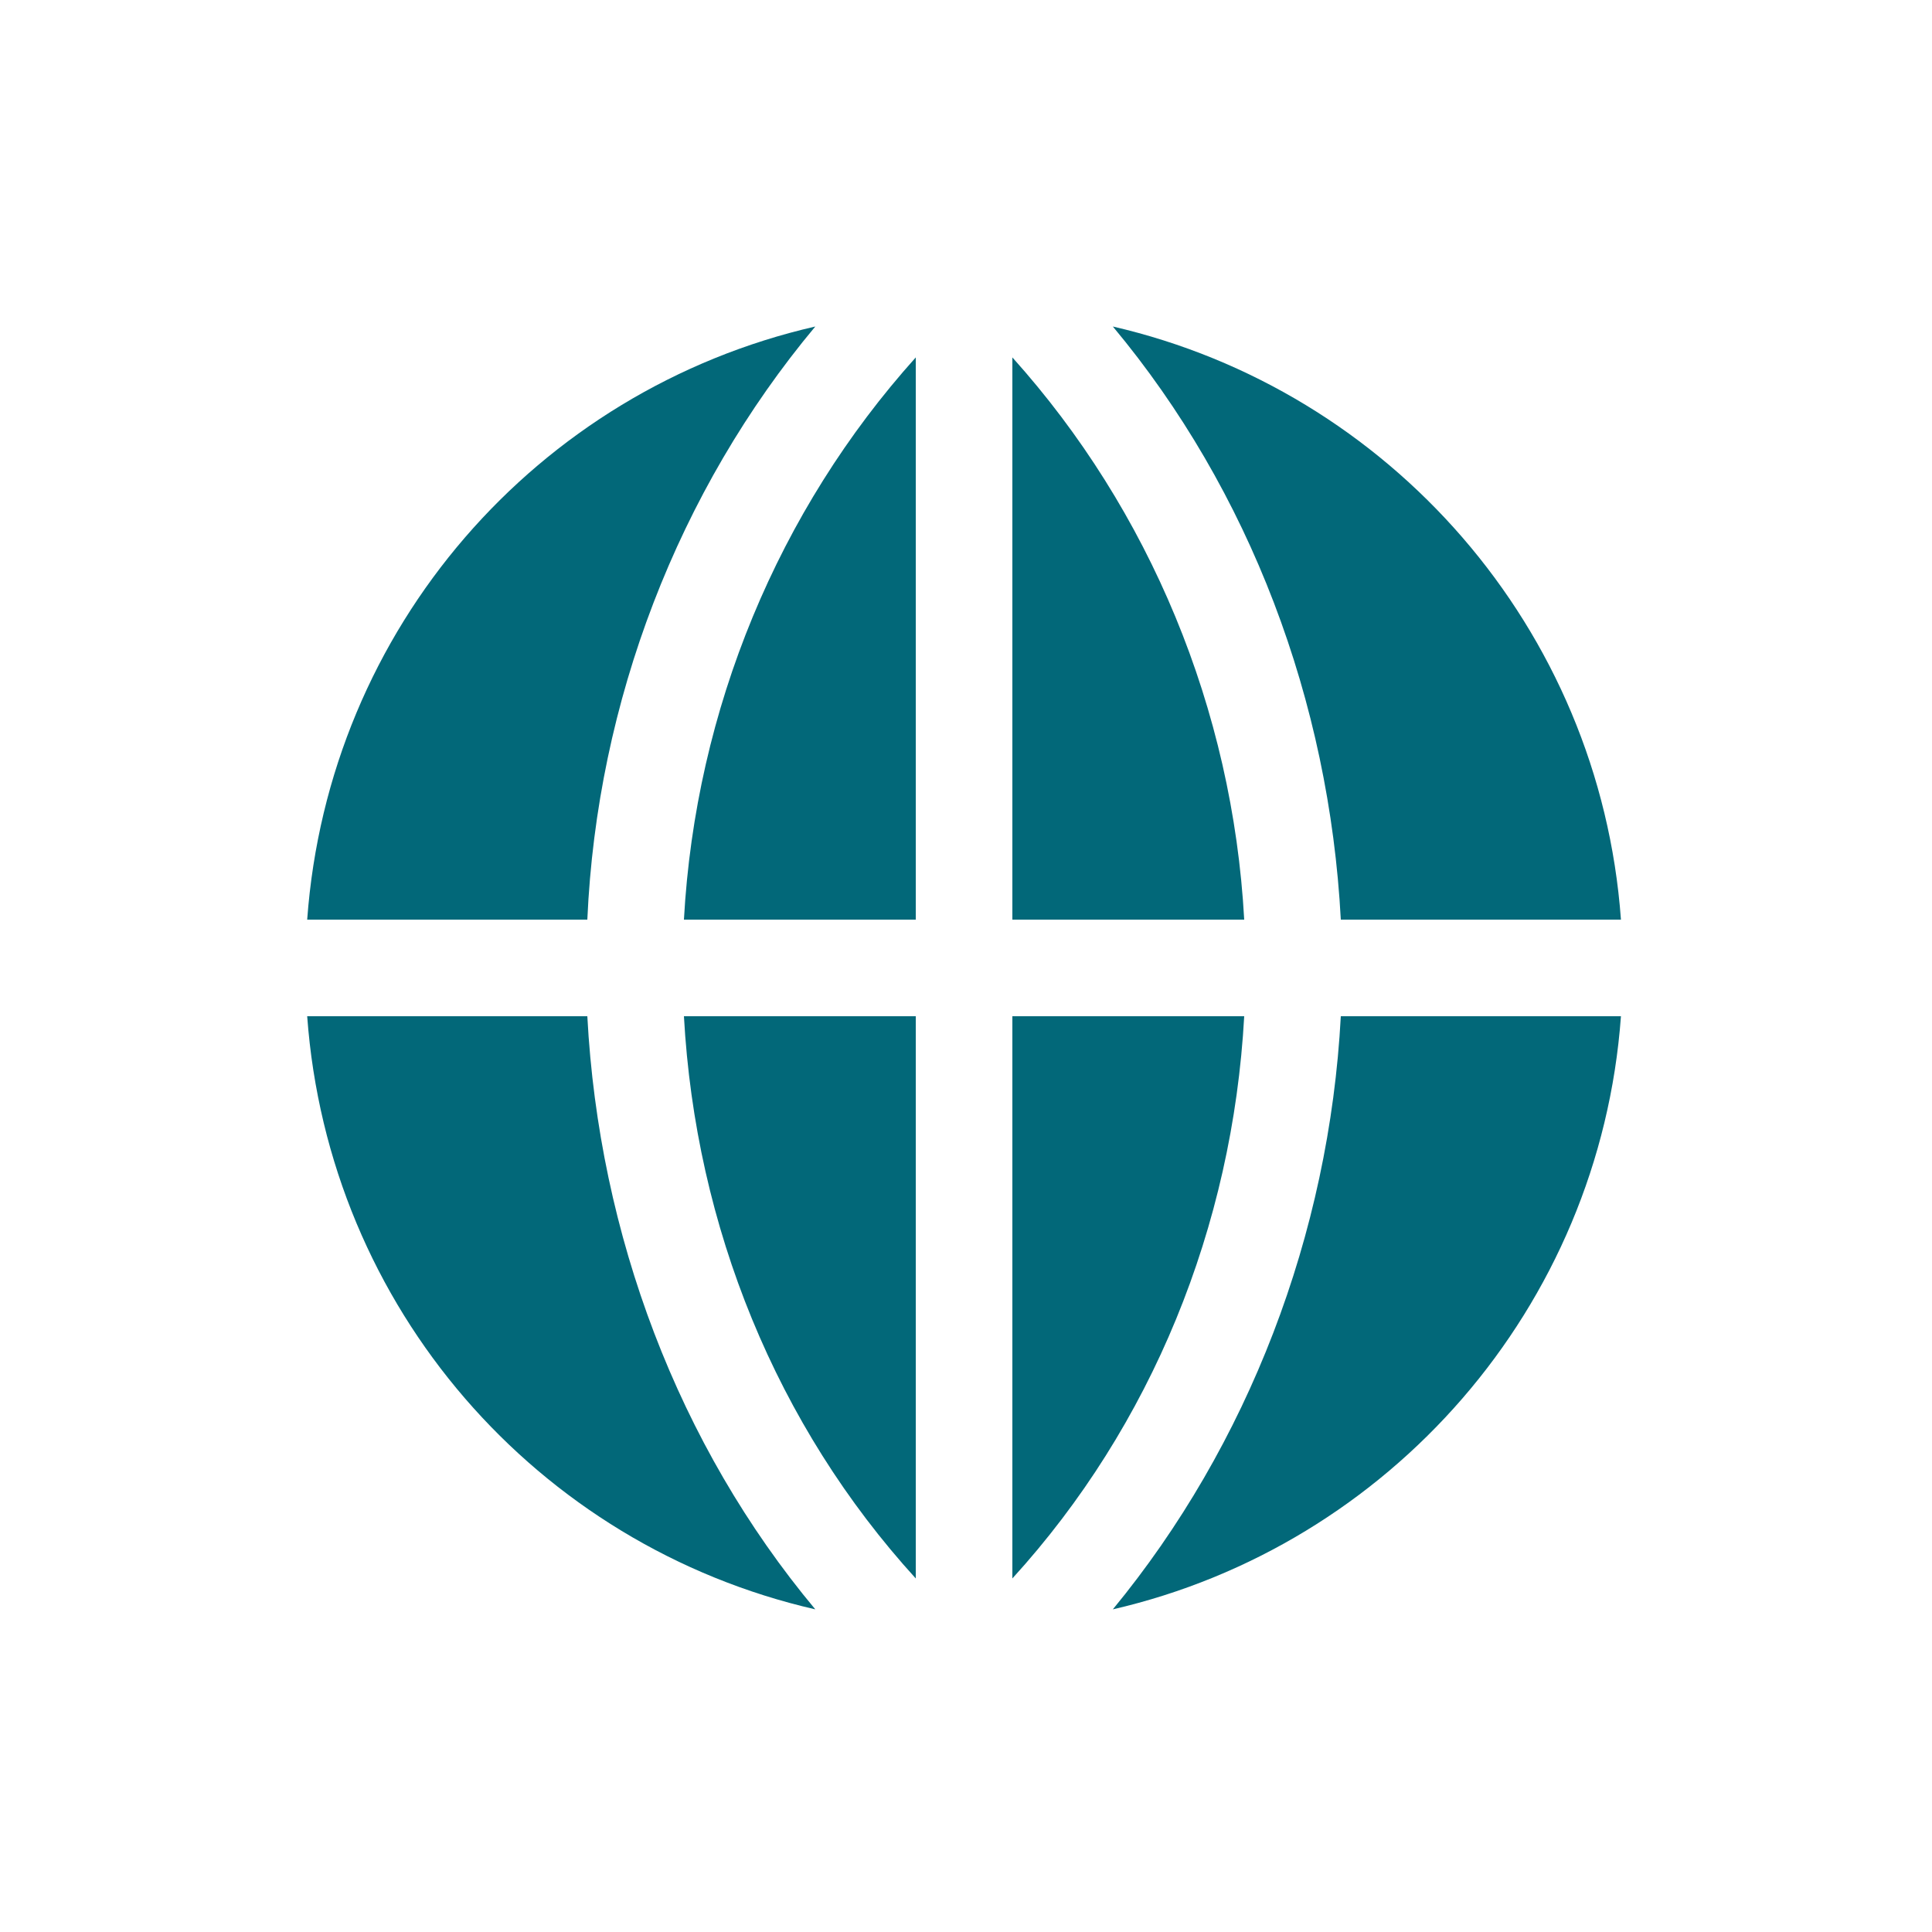
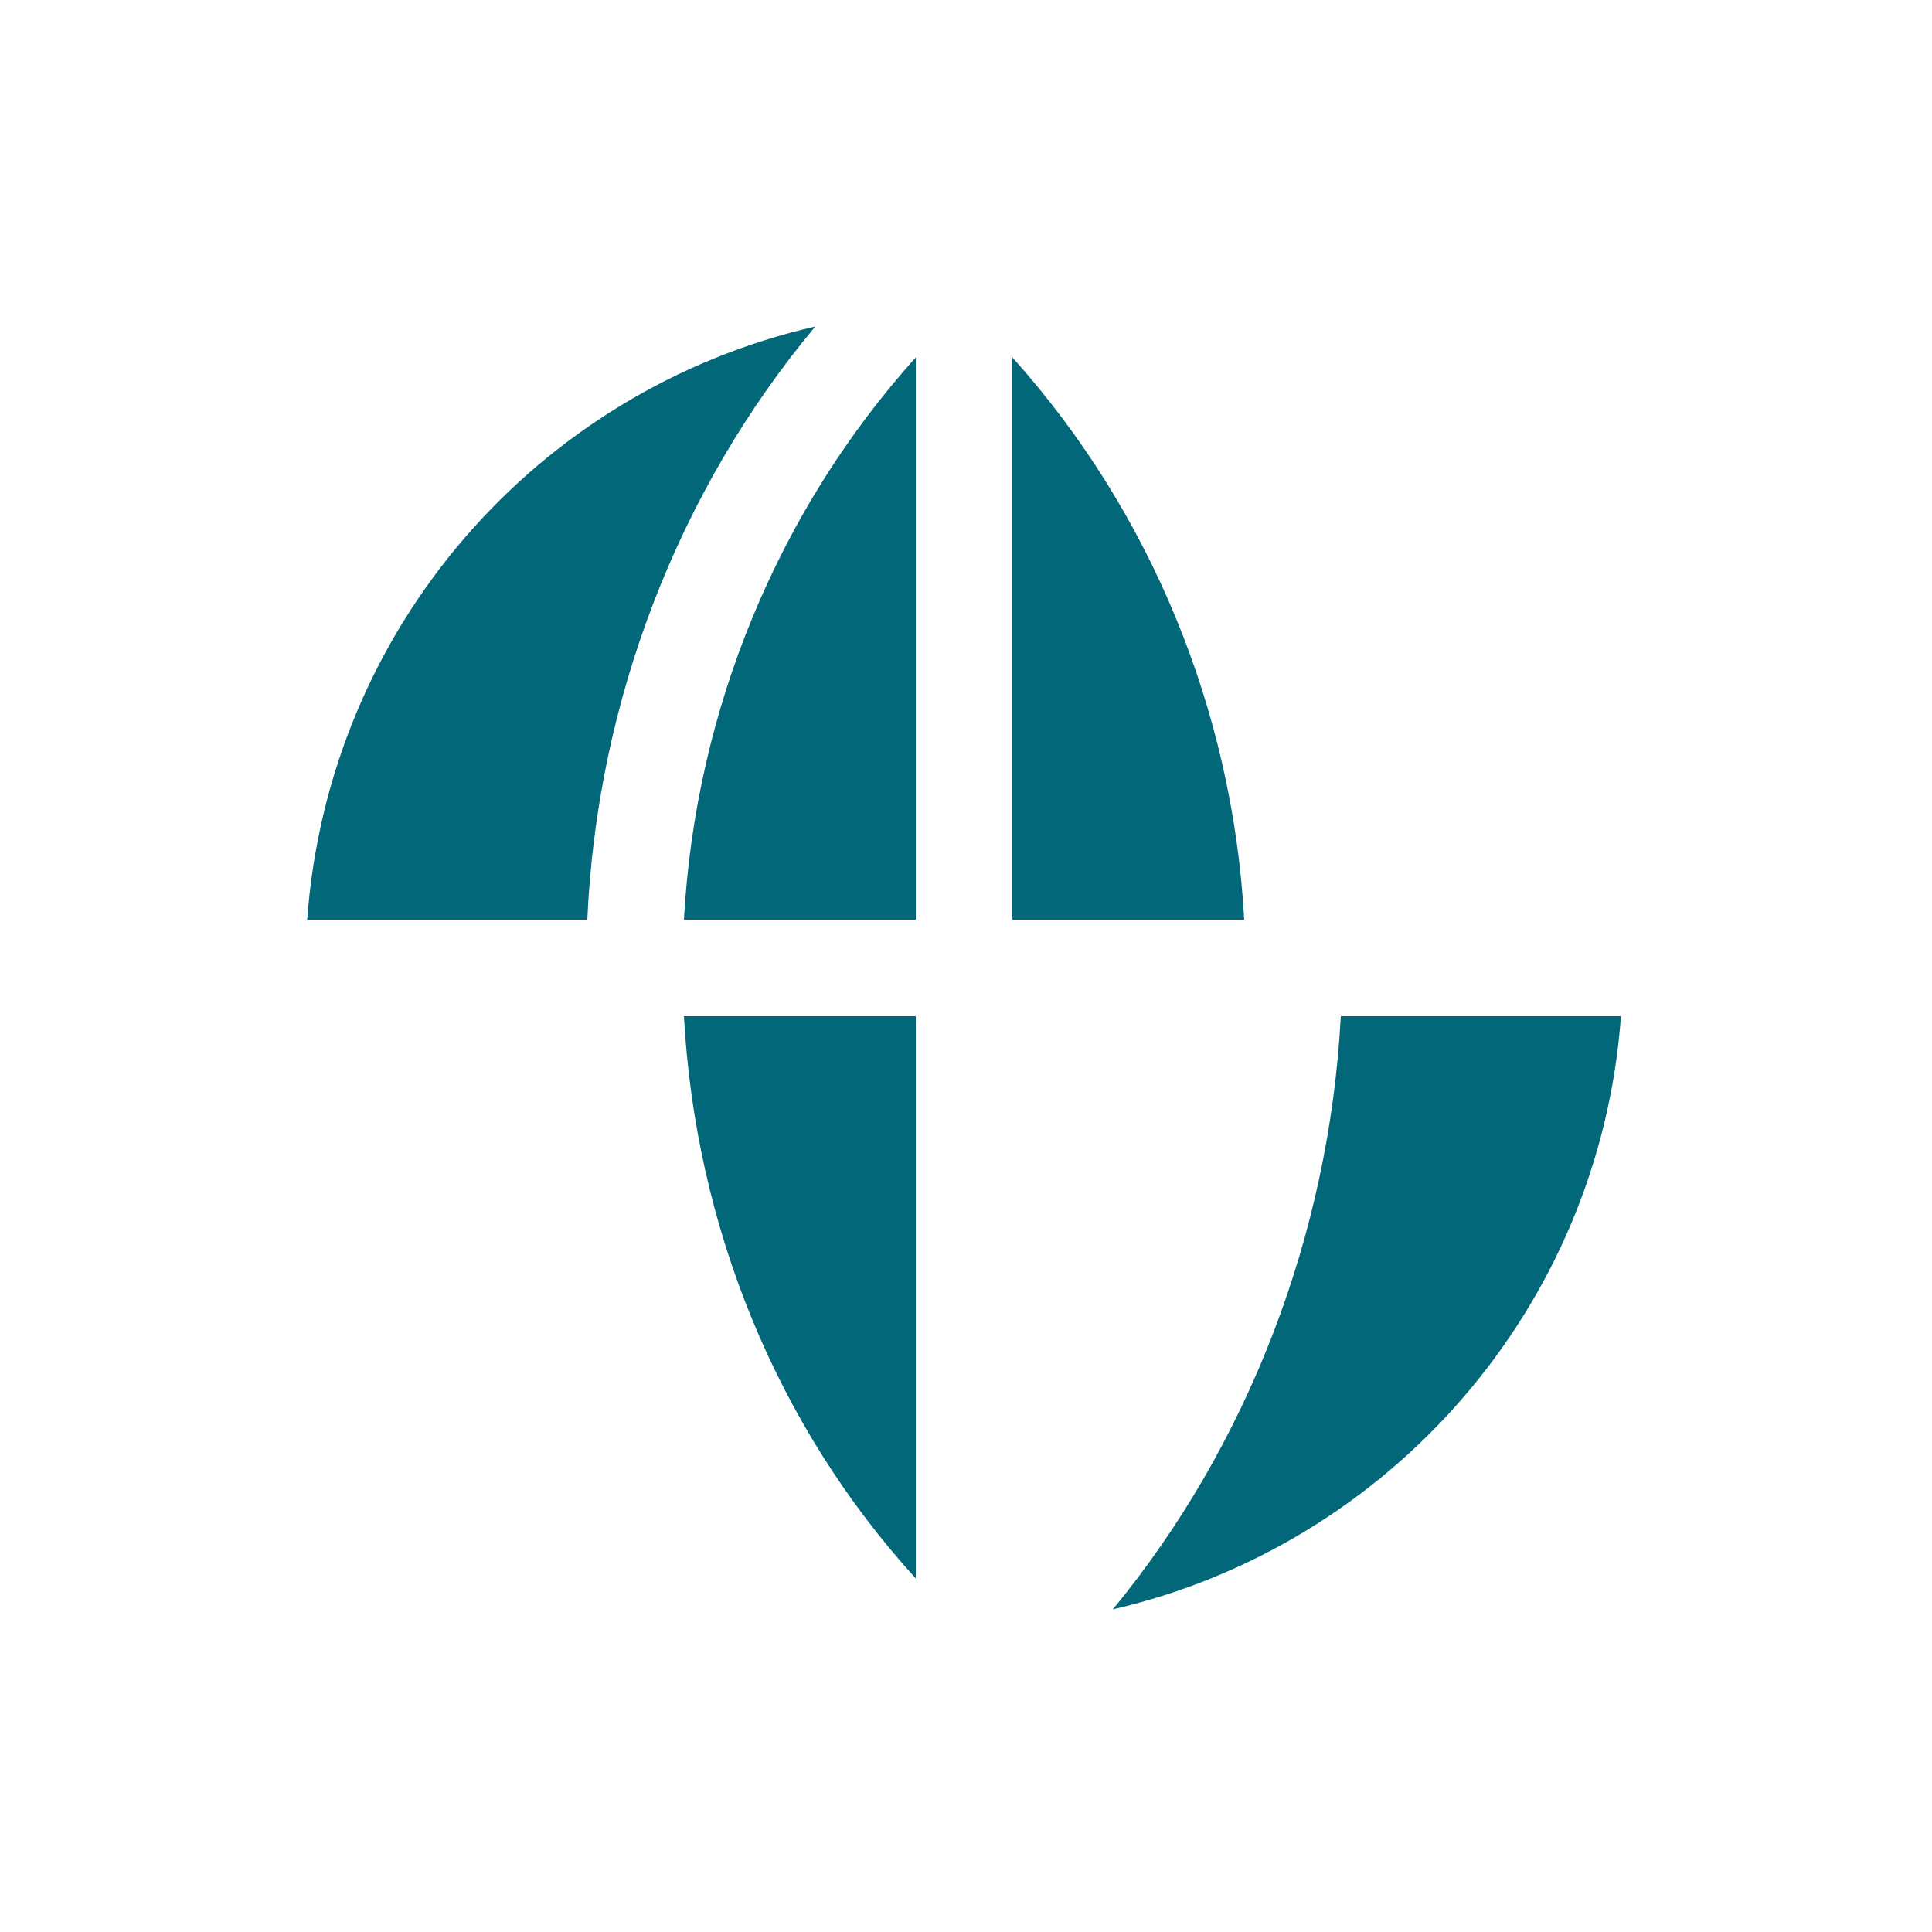
<svg xmlns="http://www.w3.org/2000/svg" version="1.1" id="Layer_1" x="0px" y="0px" viewBox="0 0 100 100" style="enable-background:new 0 0 100 100;" xml:space="preserve" width="100" height="100">
  <style type="text/css">
	.st0{fill:#026879;}
</style>
  <g>
    <g>
      <path class="st0" d="M42.2,16.9C27.8,20.2,17,32.5,15.9,47.6h14.5C30.9,36.3,35.1,25.4,42.2,16.9z" />
    </g>
    <g>
      <path class="st0" d="M47.4,47.6V18.5c-7.1,7.9-11.4,18.2-12,29.1H47.4z" />
    </g>
    <g>
      <path class="st0" d="M52.4,18.5v29.1h12C63.8,36.7,59.5,26.4,52.4,18.5z" />
    </g>
    <g>
-       <path class="st0" d="M83.9,47.6c-1.1-15.1-12-27.4-26.3-30.7c7.1,8.5,11.2,19.4,11.8,30.7H83.9z" />
-     </g>
+       </g>
    <g>
-       <path class="st0" d="M15.9,52.6C17,67.7,27.8,80,42.2,83.3c-7.1-8.5-11.2-19.4-11.8-30.7H15.9z" />
-     </g>
+       </g>
    <g>
      <path class="st0" d="M47.4,81.7V52.6h-12C36,63.5,40.2,73.8,47.4,81.7z" />
    </g>
    <g>
-       <path class="st0" d="M52.4,52.6v29.1c7.2-7.9,11.4-18.2,12-29.1H52.4z" />
-     </g>
+       </g>
    <g>
      <path class="st0" d="M57.6,83.3C71.9,80,82.8,67.7,83.9,52.6H69.4C68.8,63.9,64.6,74.8,57.6,83.3z" />
    </g>
  </g>
  <g>
</g>
  <g>
</g>
  <g>
</g>
  <g>
</g>
  <g>
</g>
  <g>
</g>
</svg>